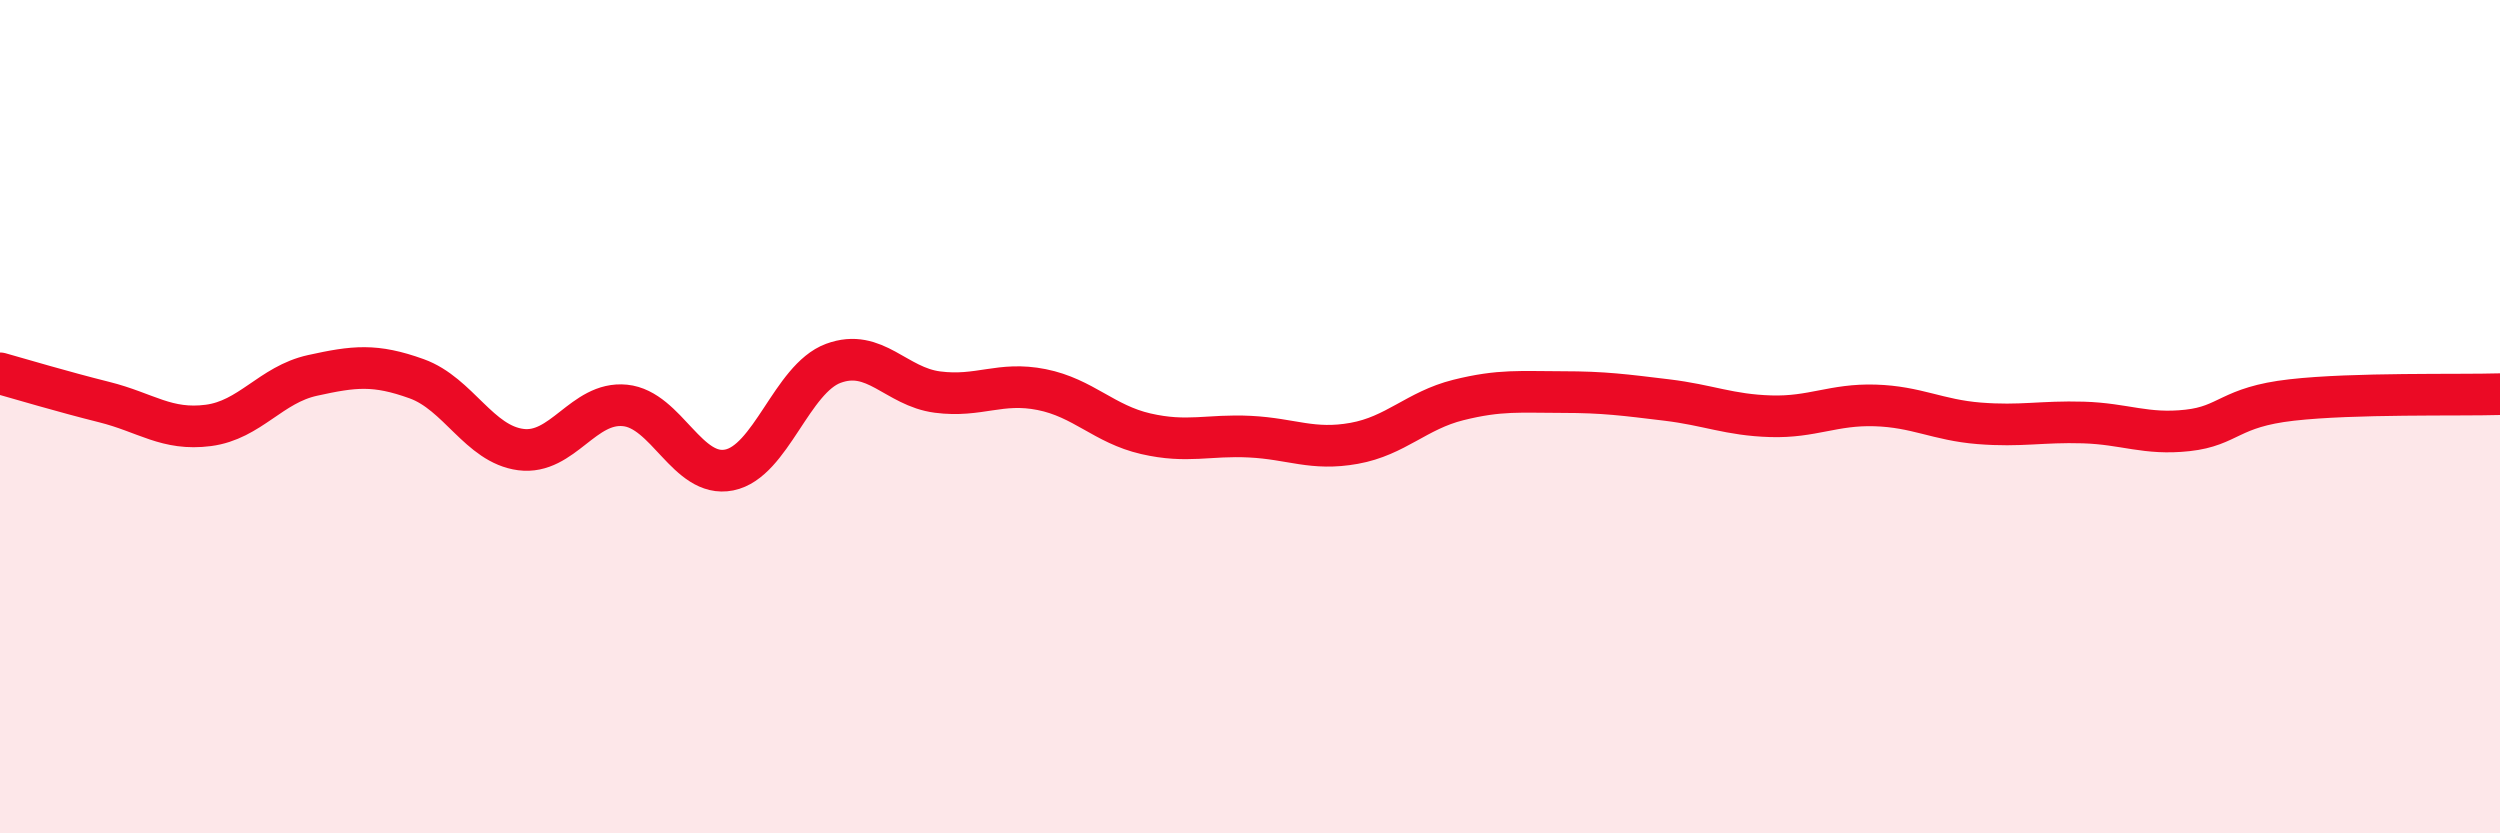
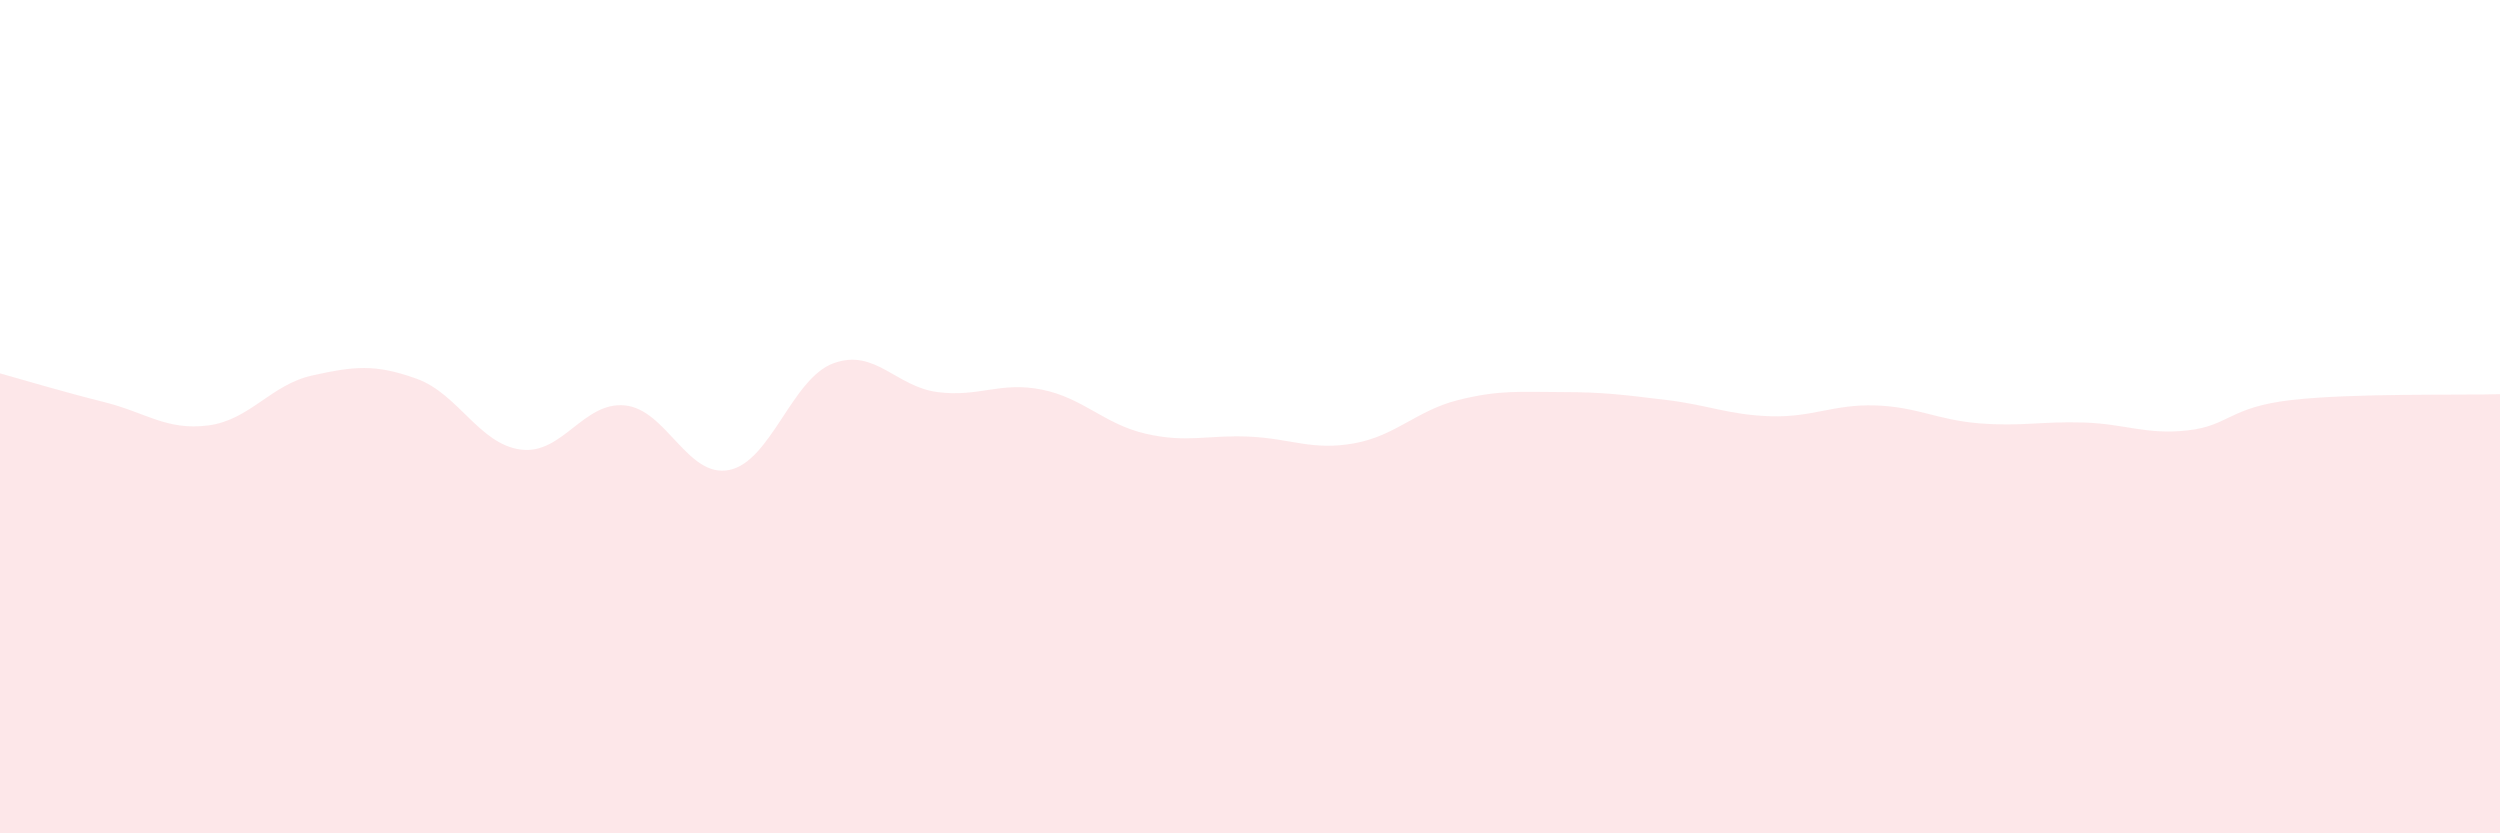
<svg xmlns="http://www.w3.org/2000/svg" width="60" height="20" viewBox="0 0 60 20">
  <path d="M 0,8.96 C 0.5,9.1 1.5,9.4 2.5,9.65 C 3.5,9.9 4,10.34 5,10.21 C 6,10.08 6.5,9.23 7.5,9.01 C 8.5,8.79 9,8.73 10,9.09 C 11,9.45 11.5,10.66 12.5,10.79 C 13.5,10.92 14,9.63 15,9.73 C 16,9.83 16.5,11.48 17.5,11.28 C 18.5,11.08 19,9.09 20,8.72 C 21,8.35 21.5,9.28 22.5,9.41 C 23.5,9.54 24,9.15 25,9.35 C 26,9.55 26.5,10.18 27.5,10.41 C 28.5,10.64 29,10.43 30,10.48 C 31,10.53 31.5,10.82 32.5,10.64 C 33.5,10.46 34,9.85 35,9.6 C 36,9.35 36.5,9.41 37.5,9.41 C 38.5,9.41 39,9.48 40,9.6 C 41,9.72 41.5,9.96 42.5,9.99 C 43.5,10.02 44,9.7 45,9.73 C 46,9.76 46.5,10.08 47.5,10.16 C 48.5,10.24 49,10.11 50,10.14 C 51,10.17 51.5,10.44 52.5,10.33 C 53.5,10.22 53.5,9.77 55,9.6 C 56.5,9.43 59,9.49 60,9.46L60 20L0 20Z" fill="#EB0A25" opacity="0.1" stroke-linecap="round" stroke-linejoin="round" />
-   <path d="M 0,8.96 C 0.5,9.1 1.5,9.4 2.5,9.65 C 3.5,9.9 4,10.34 5,10.21 C 6,10.08 6.5,9.23 7.5,9.01 C 8.5,8.79 9,8.73 10,9.09 C 11,9.45 11.5,10.66 12.5,10.79 C 13.5,10.92 14,9.63 15,9.73 C 16,9.83 16.5,11.48 17.5,11.28 C 18.5,11.08 19,9.09 20,8.72 C 21,8.35 21.5,9.28 22.5,9.41 C 23.5,9.54 24,9.15 25,9.35 C 26,9.55 26.5,10.18 27.5,10.41 C 28.5,10.64 29,10.43 30,10.48 C 31,10.53 31.5,10.82 32.5,10.64 C 33.5,10.46 34,9.85 35,9.6 C 36,9.35 36.5,9.41 37.5,9.41 C 38.5,9.41 39,9.48 40,9.6 C 41,9.72 41.5,9.96 42.5,9.99 C 43.5,10.02 44,9.7 45,9.73 C 46,9.76 46.5,10.08 47.5,10.16 C 48.5,10.24 49,10.11 50,10.14 C 51,10.17 51.5,10.44 52.5,10.33 C 53.5,10.22 53.5,9.77 55,9.6 C 56.5,9.43 59,9.49 60,9.46" stroke="#EB0A25" stroke-width="1" fill="none" stroke-linecap="round" stroke-linejoin="round" />
</svg>